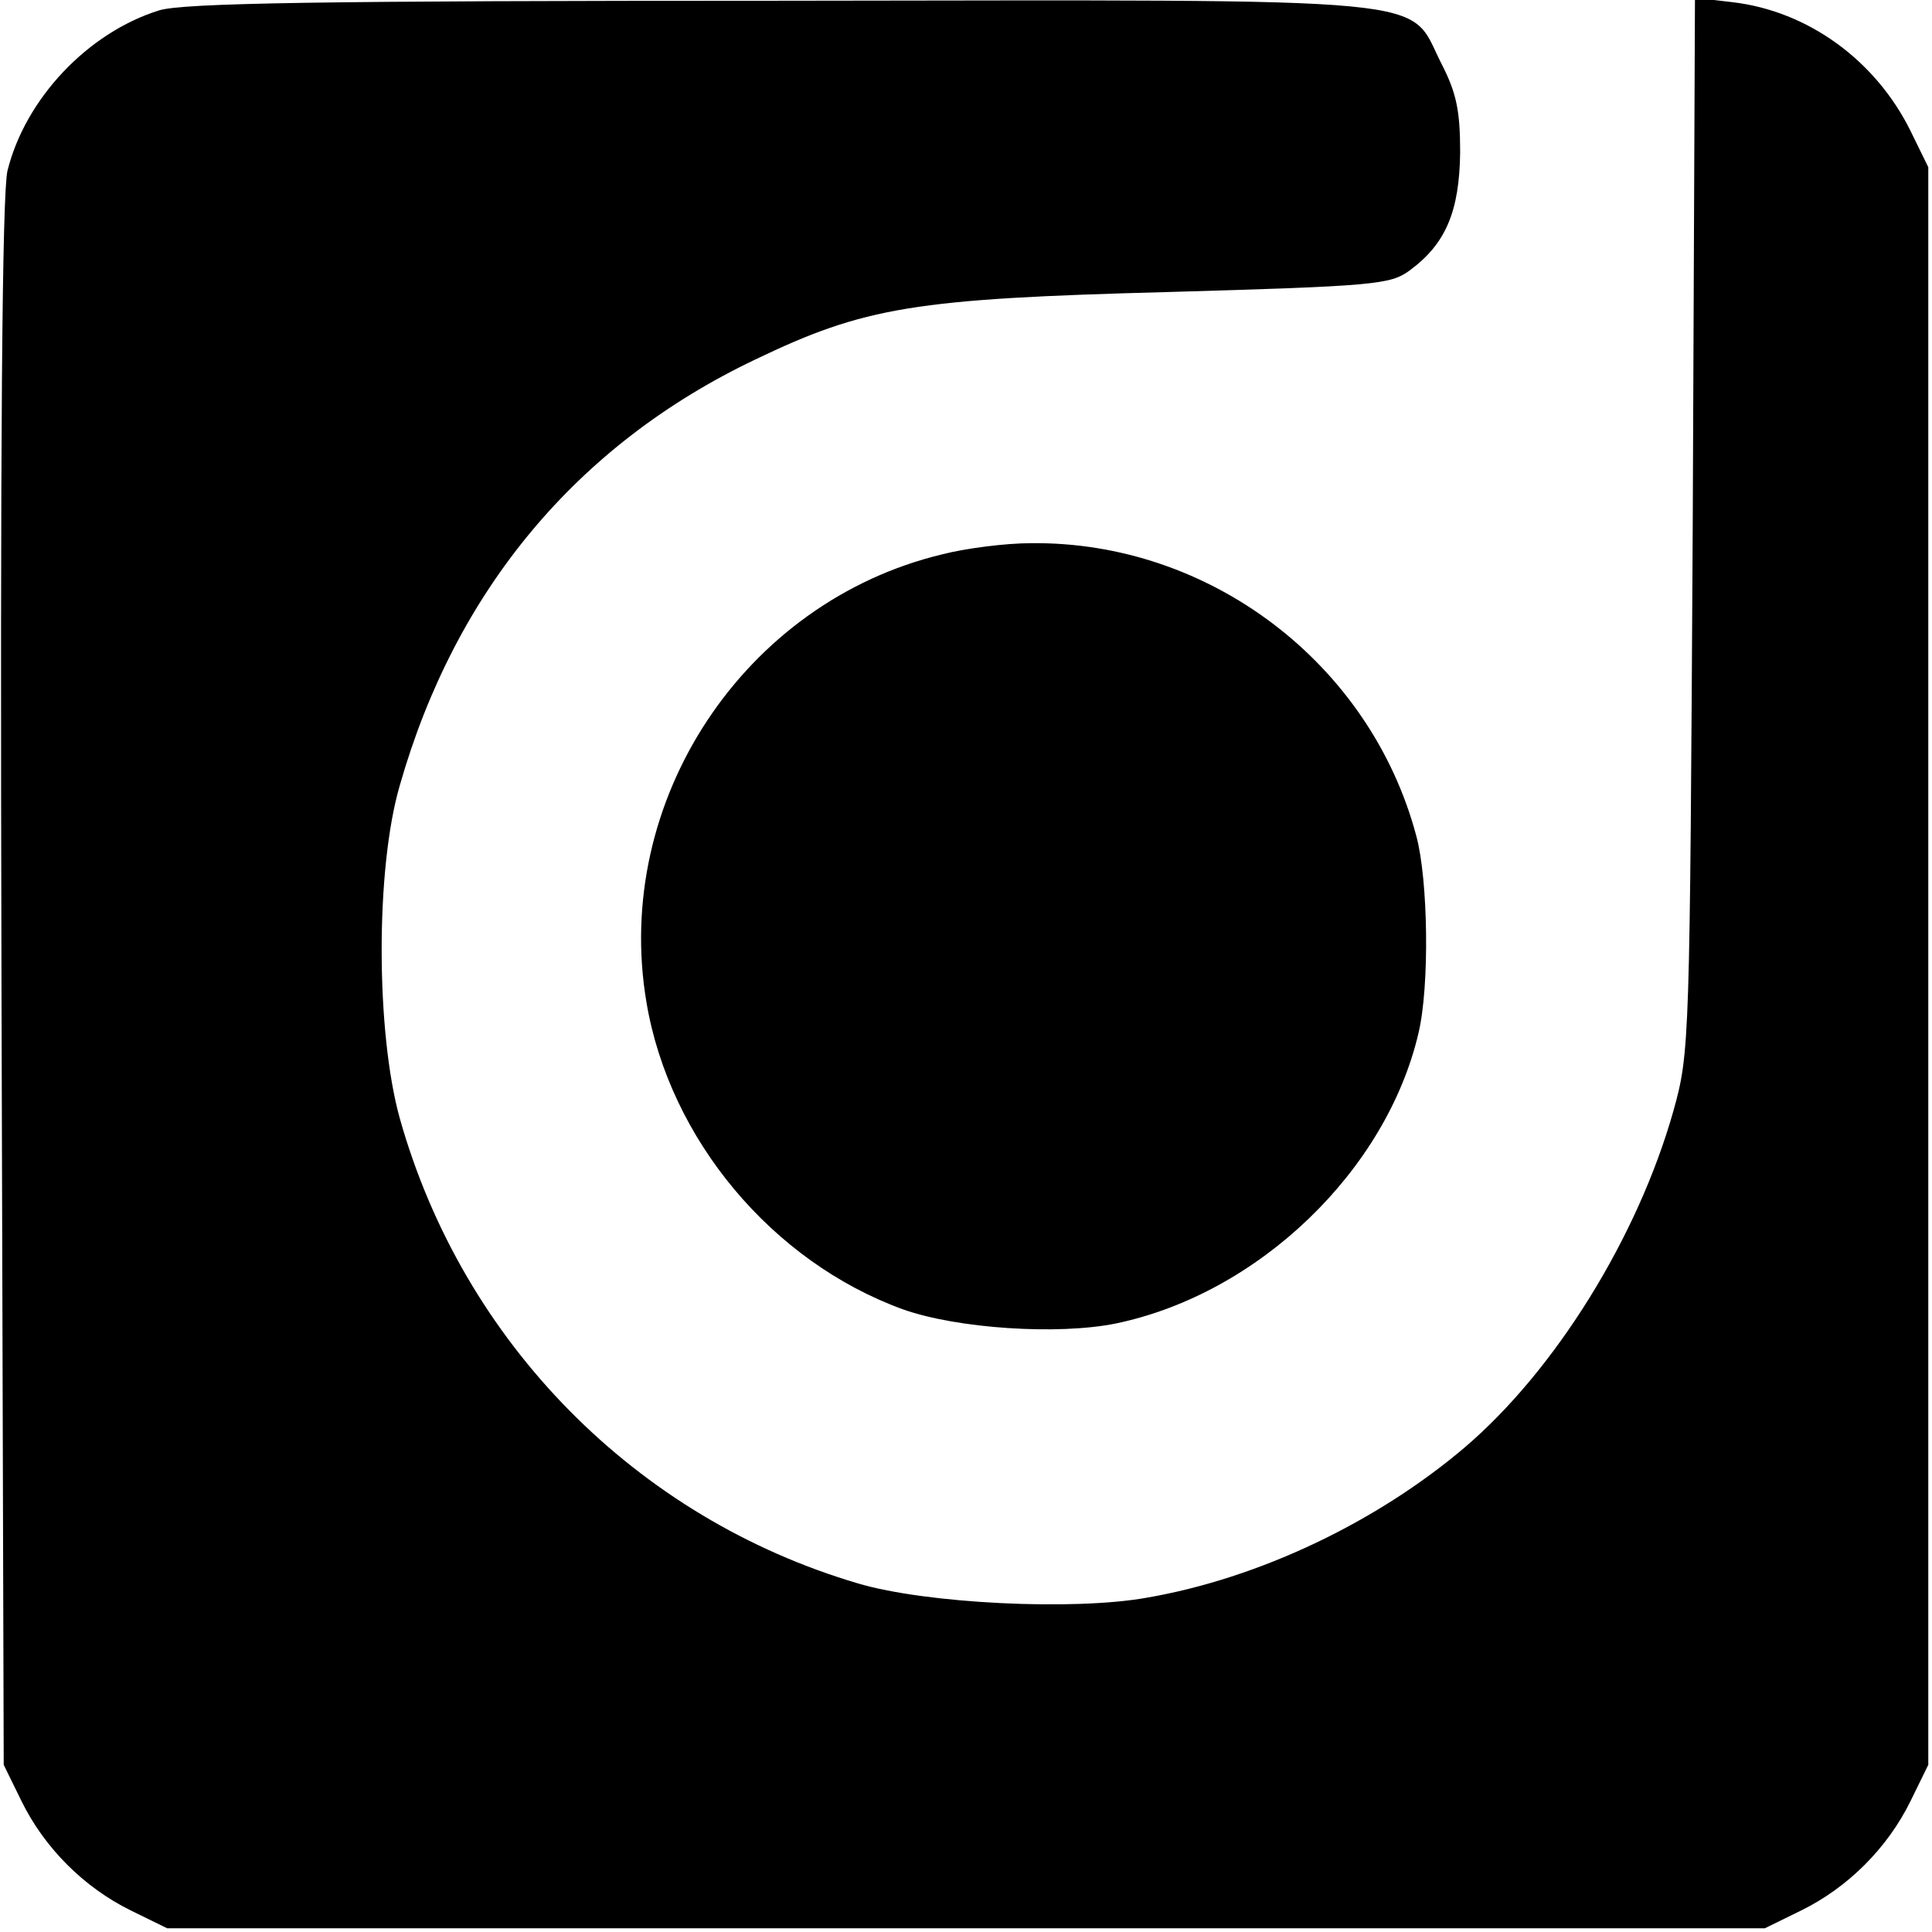
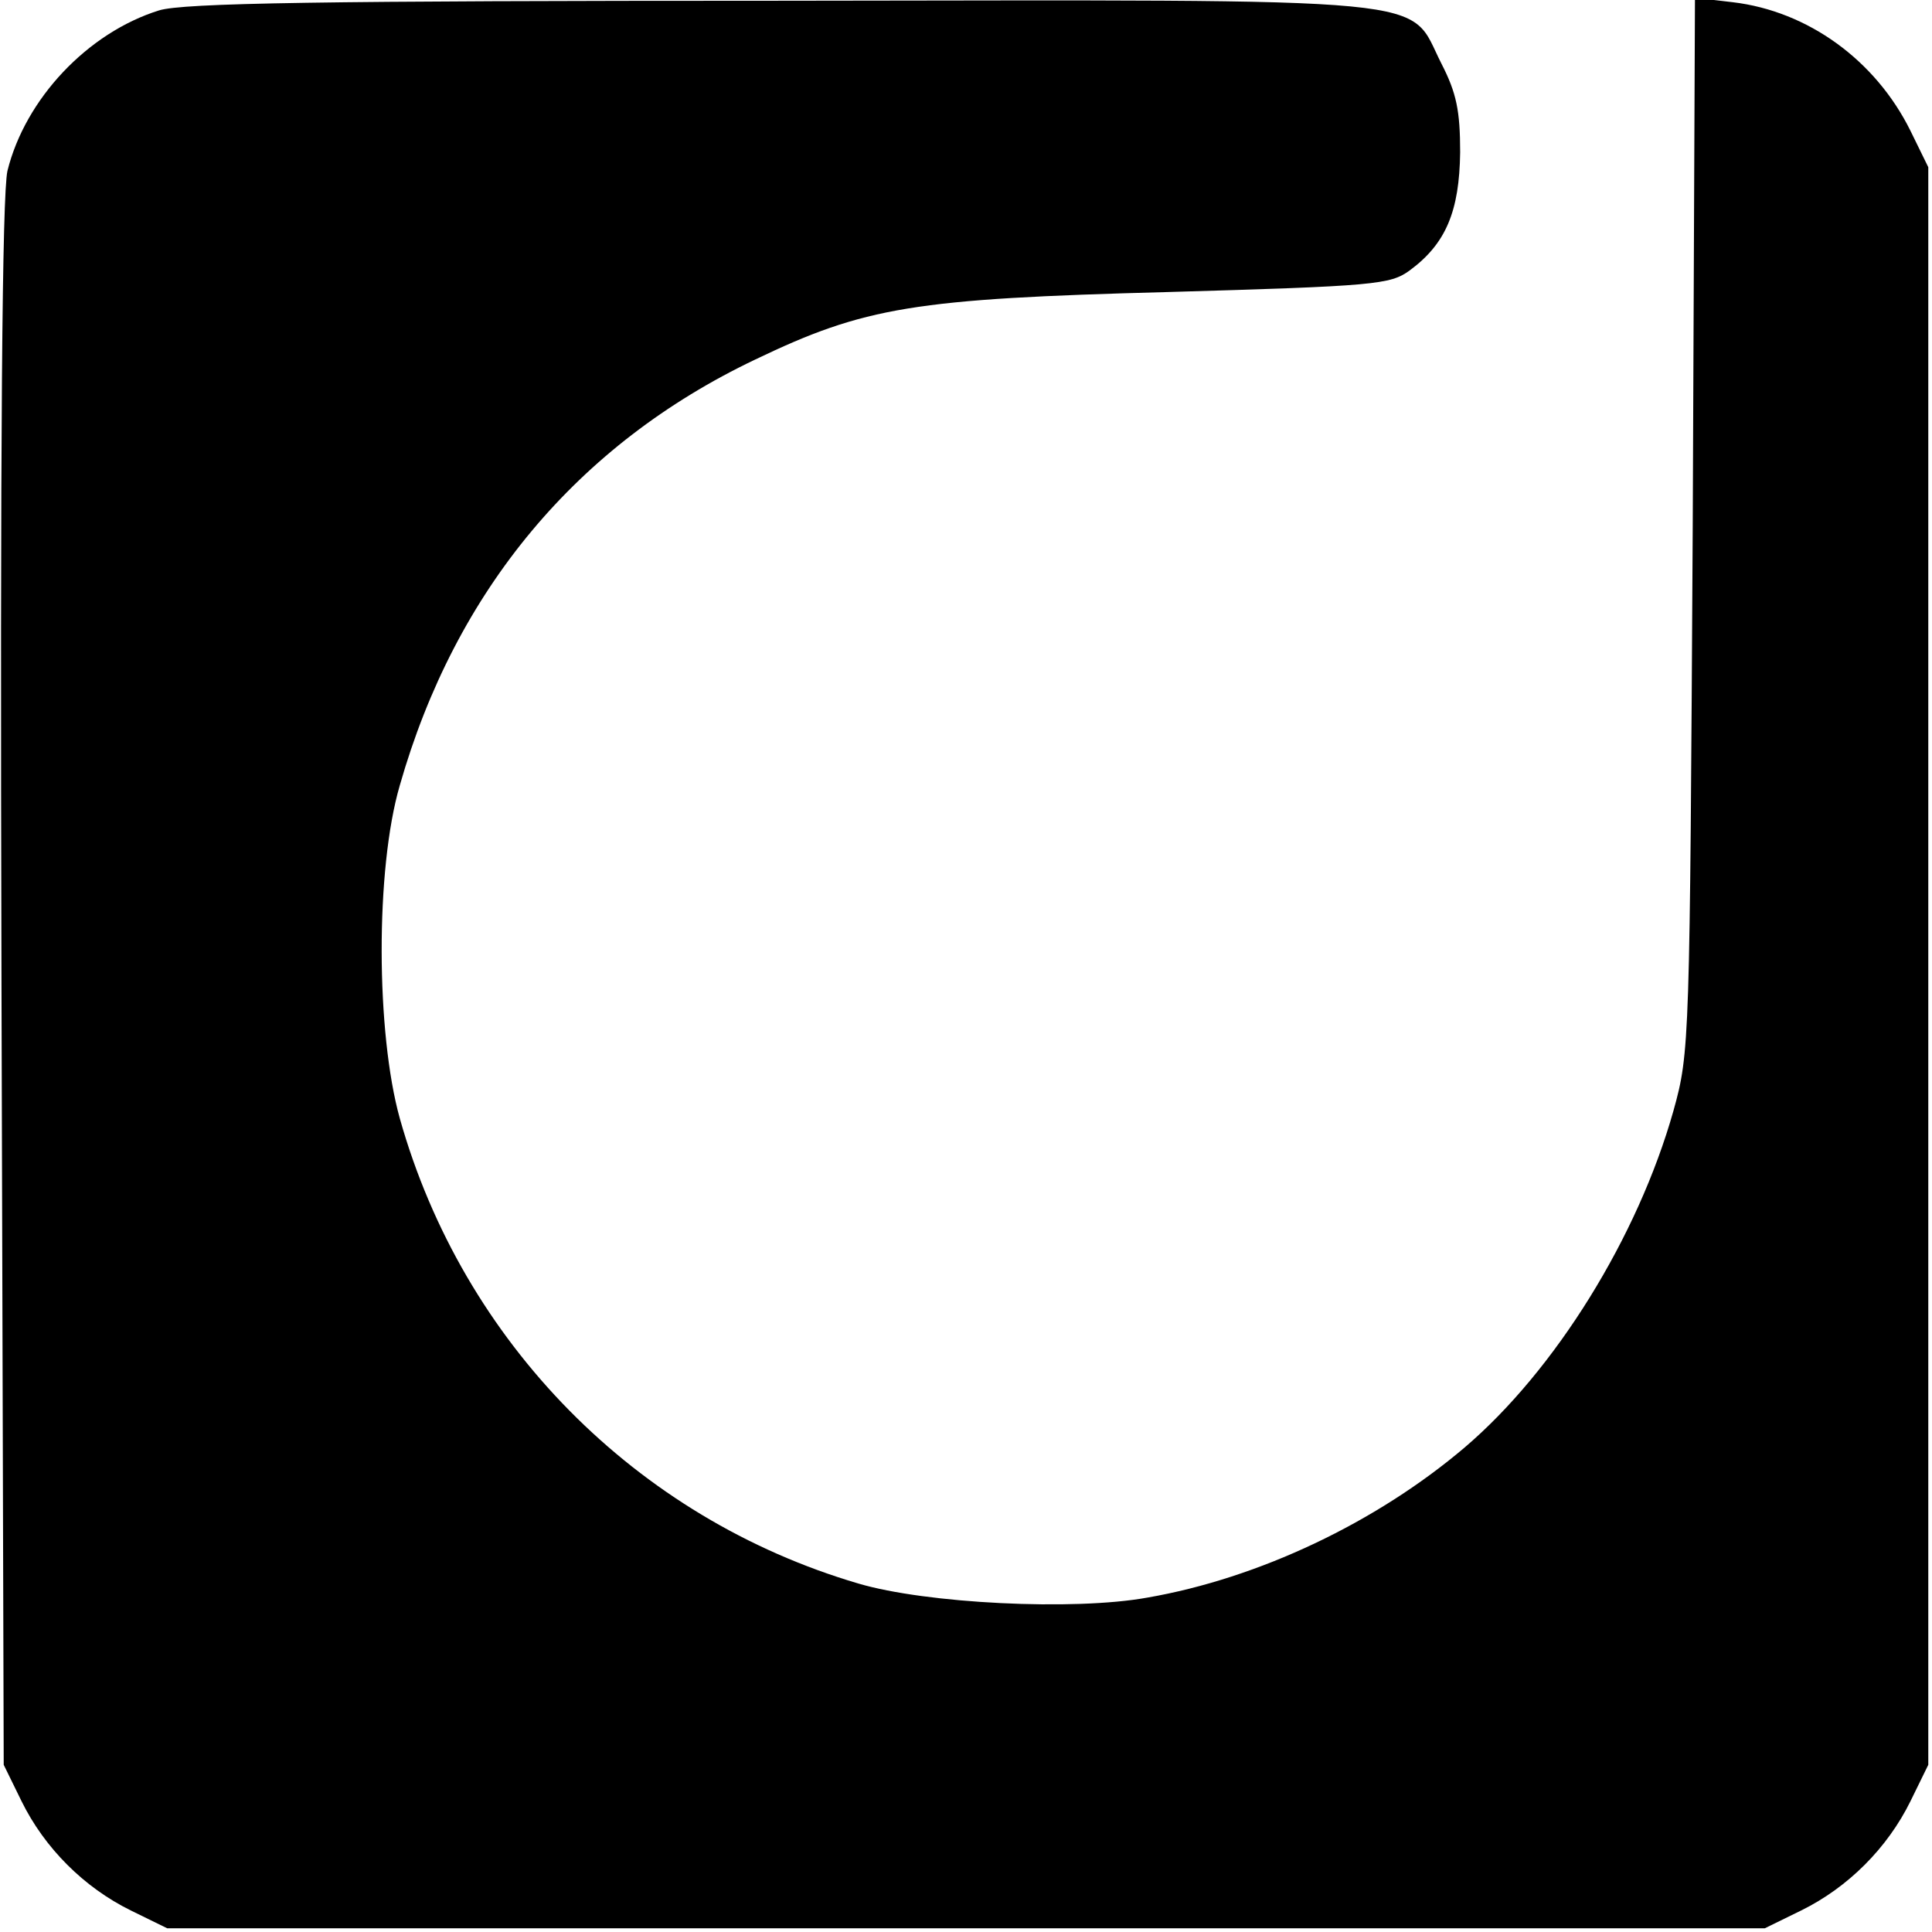
<svg xmlns="http://www.w3.org/2000/svg" version="1.0" width="260pt" height="260pt" viewBox="0 0 260 260" preserveAspectRatio="xMidYMid meet">
  <g transform="translate(0,260) scale(0.1,-0.1)" fill="#000000" stroke="none">
    <path d="M214 2586 c-96 -30 -180 -119 -204 -216 -7 -32 -10 -353 -8 -1095 l3 -1050 24 -49 c31 -63 84 -116 147 -147 l49 -24 1075 0 1075 0 49 24 c63 31 116 84 147 147 l24 49 0 1075 0 1075 -24 49 c-47 95 -138 161 -239 173 l-51 6 -3 -709 c-4 -699 -4 -710 -26 -789 -48 -170 -159 -349 -281 -453 -119 -101 -277 -176 -427 -202 -99 -18 -298 -8 -389 19 -299 88 -532 324 -617 626 -32 115 -33 335 0 448 75 263 239 459 478 573 148 71 214 82 556 91 278 8 299 10 325 29 49 36 67 80 68 159 0 56 -5 80 -25 119 -47 92 17 86 -890 85 -618 0 -804 -3 -836 -13z" />
-     <path d="M1268 1854 c-267 -64 -444 -332 -398 -603 31 -184 169 -349 345 -413 73 -26 209 -35 287 -19 192 40 364 206 407 391 15 63 13 206 -3 265 -62 233 -279 397 -519 394 -34 0 -88 -7 -119 -15z" />
  </g>
</svg>